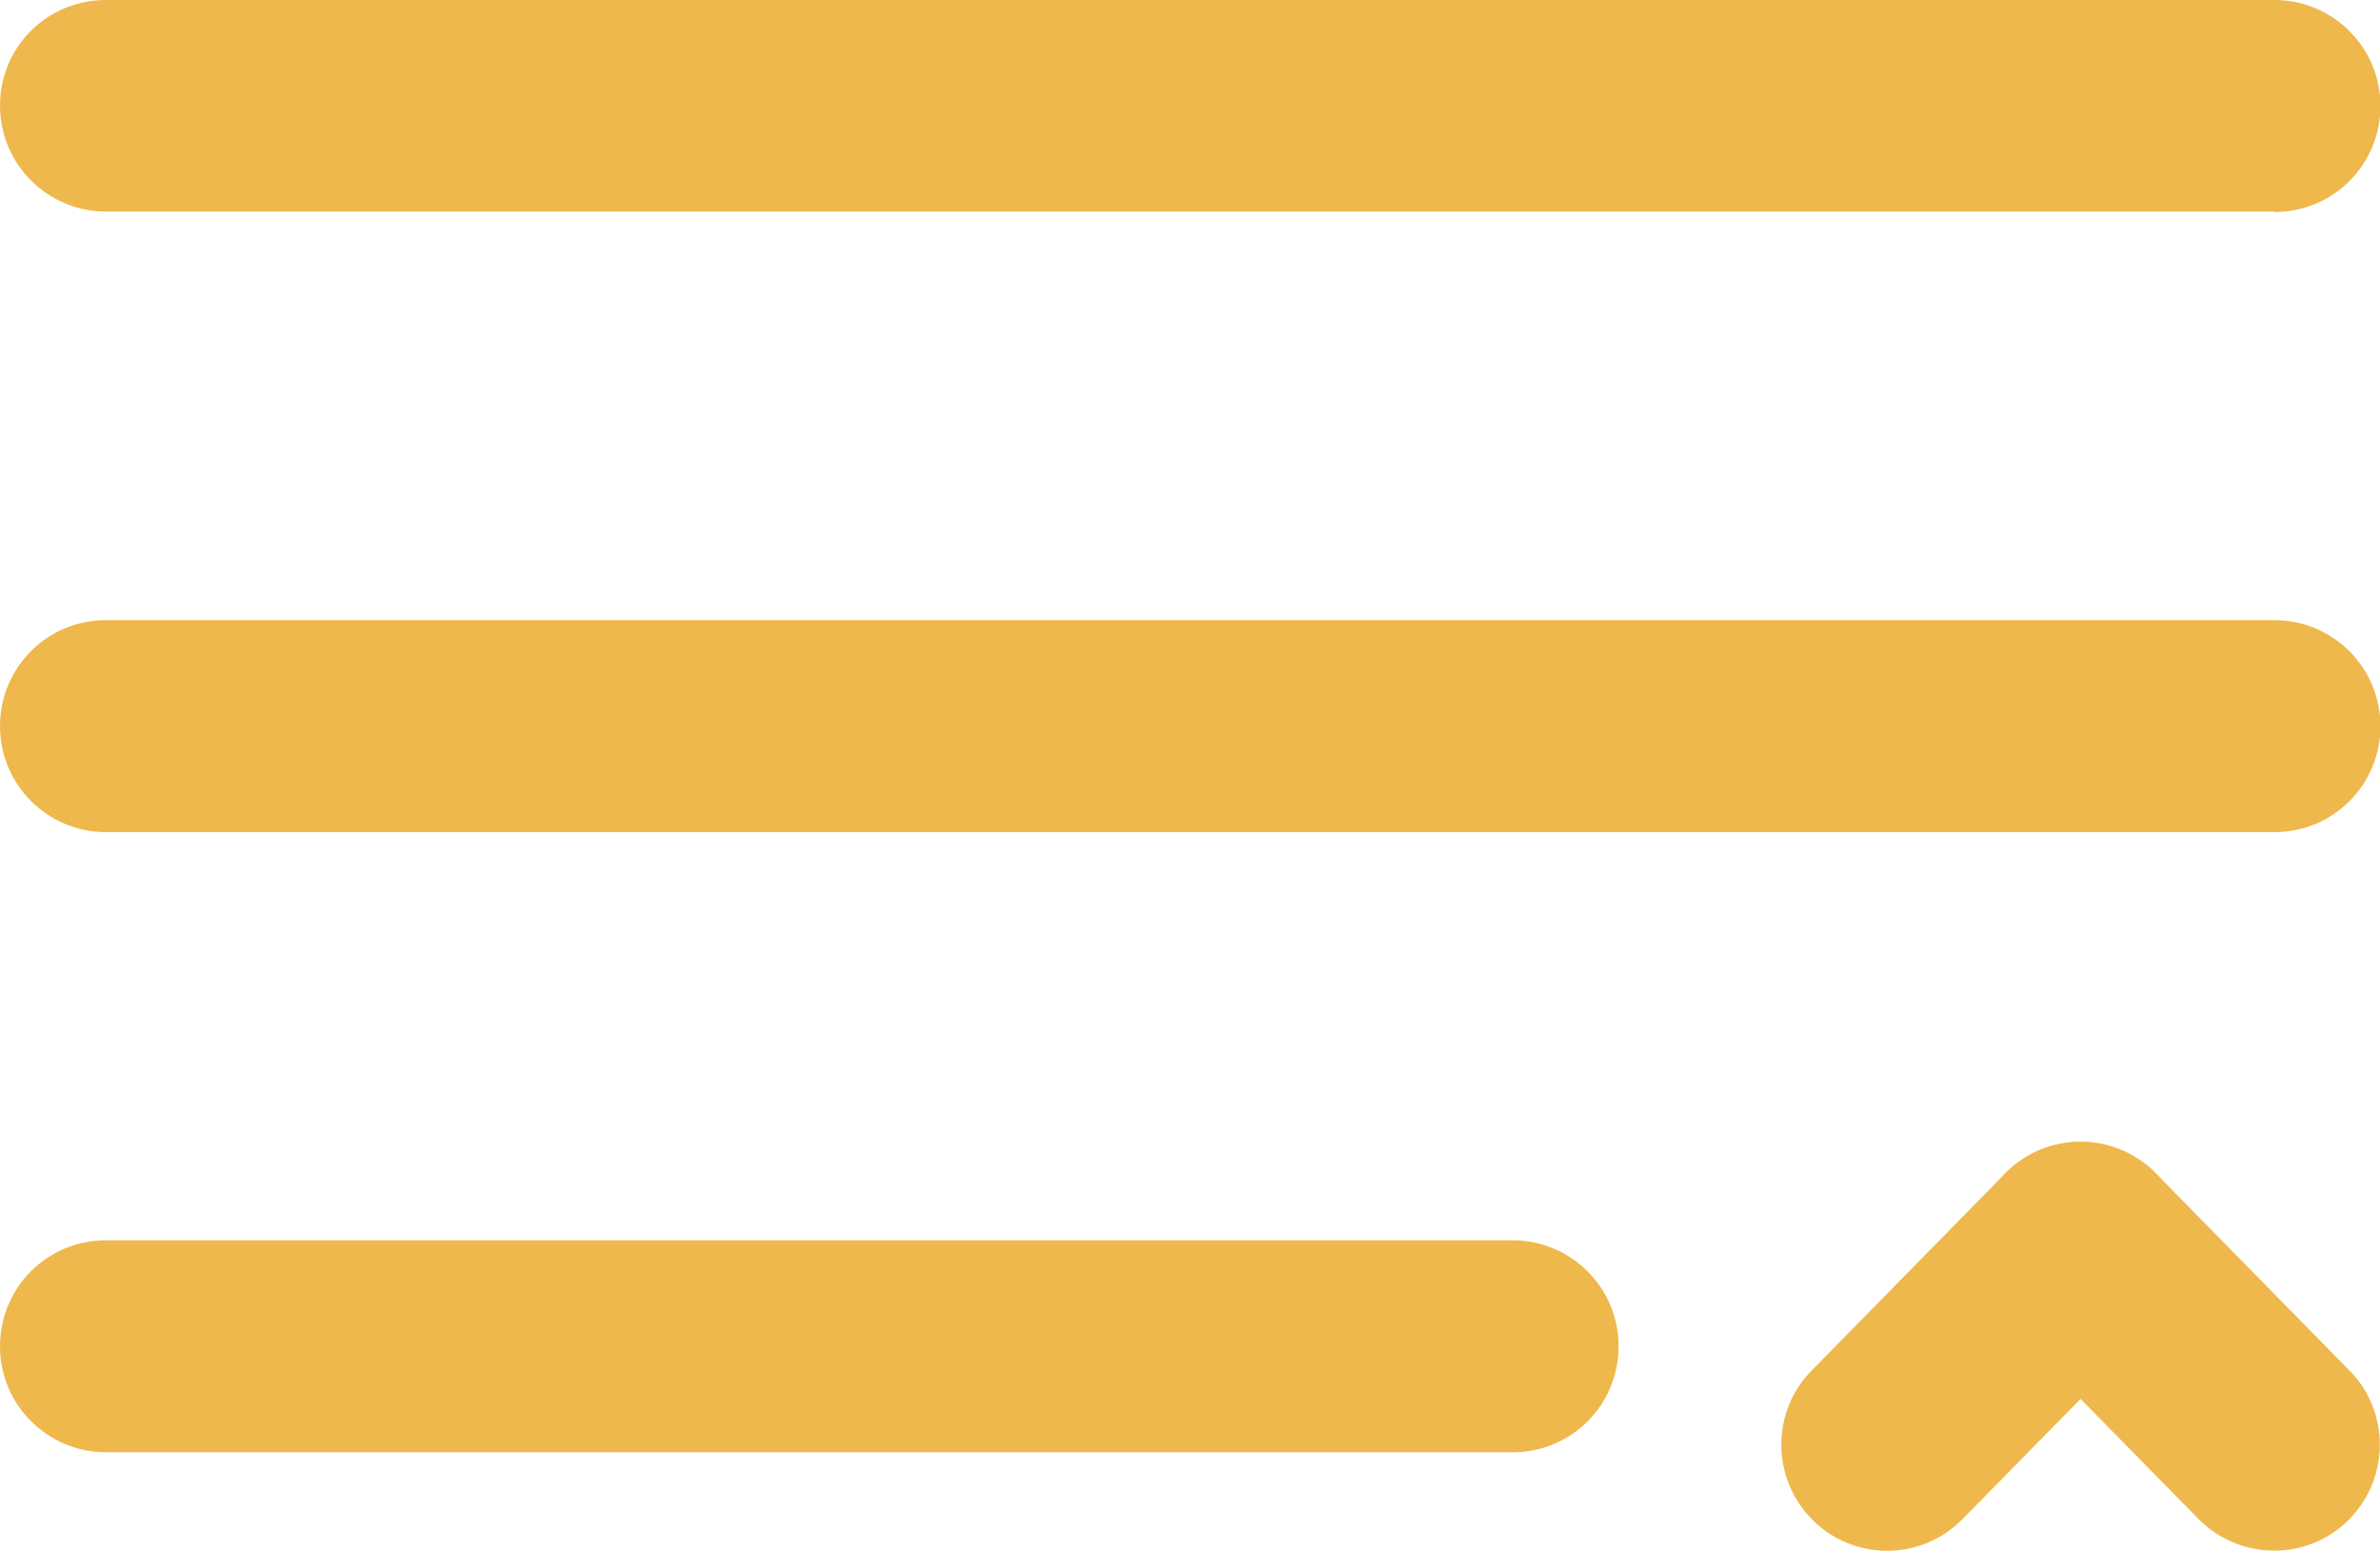
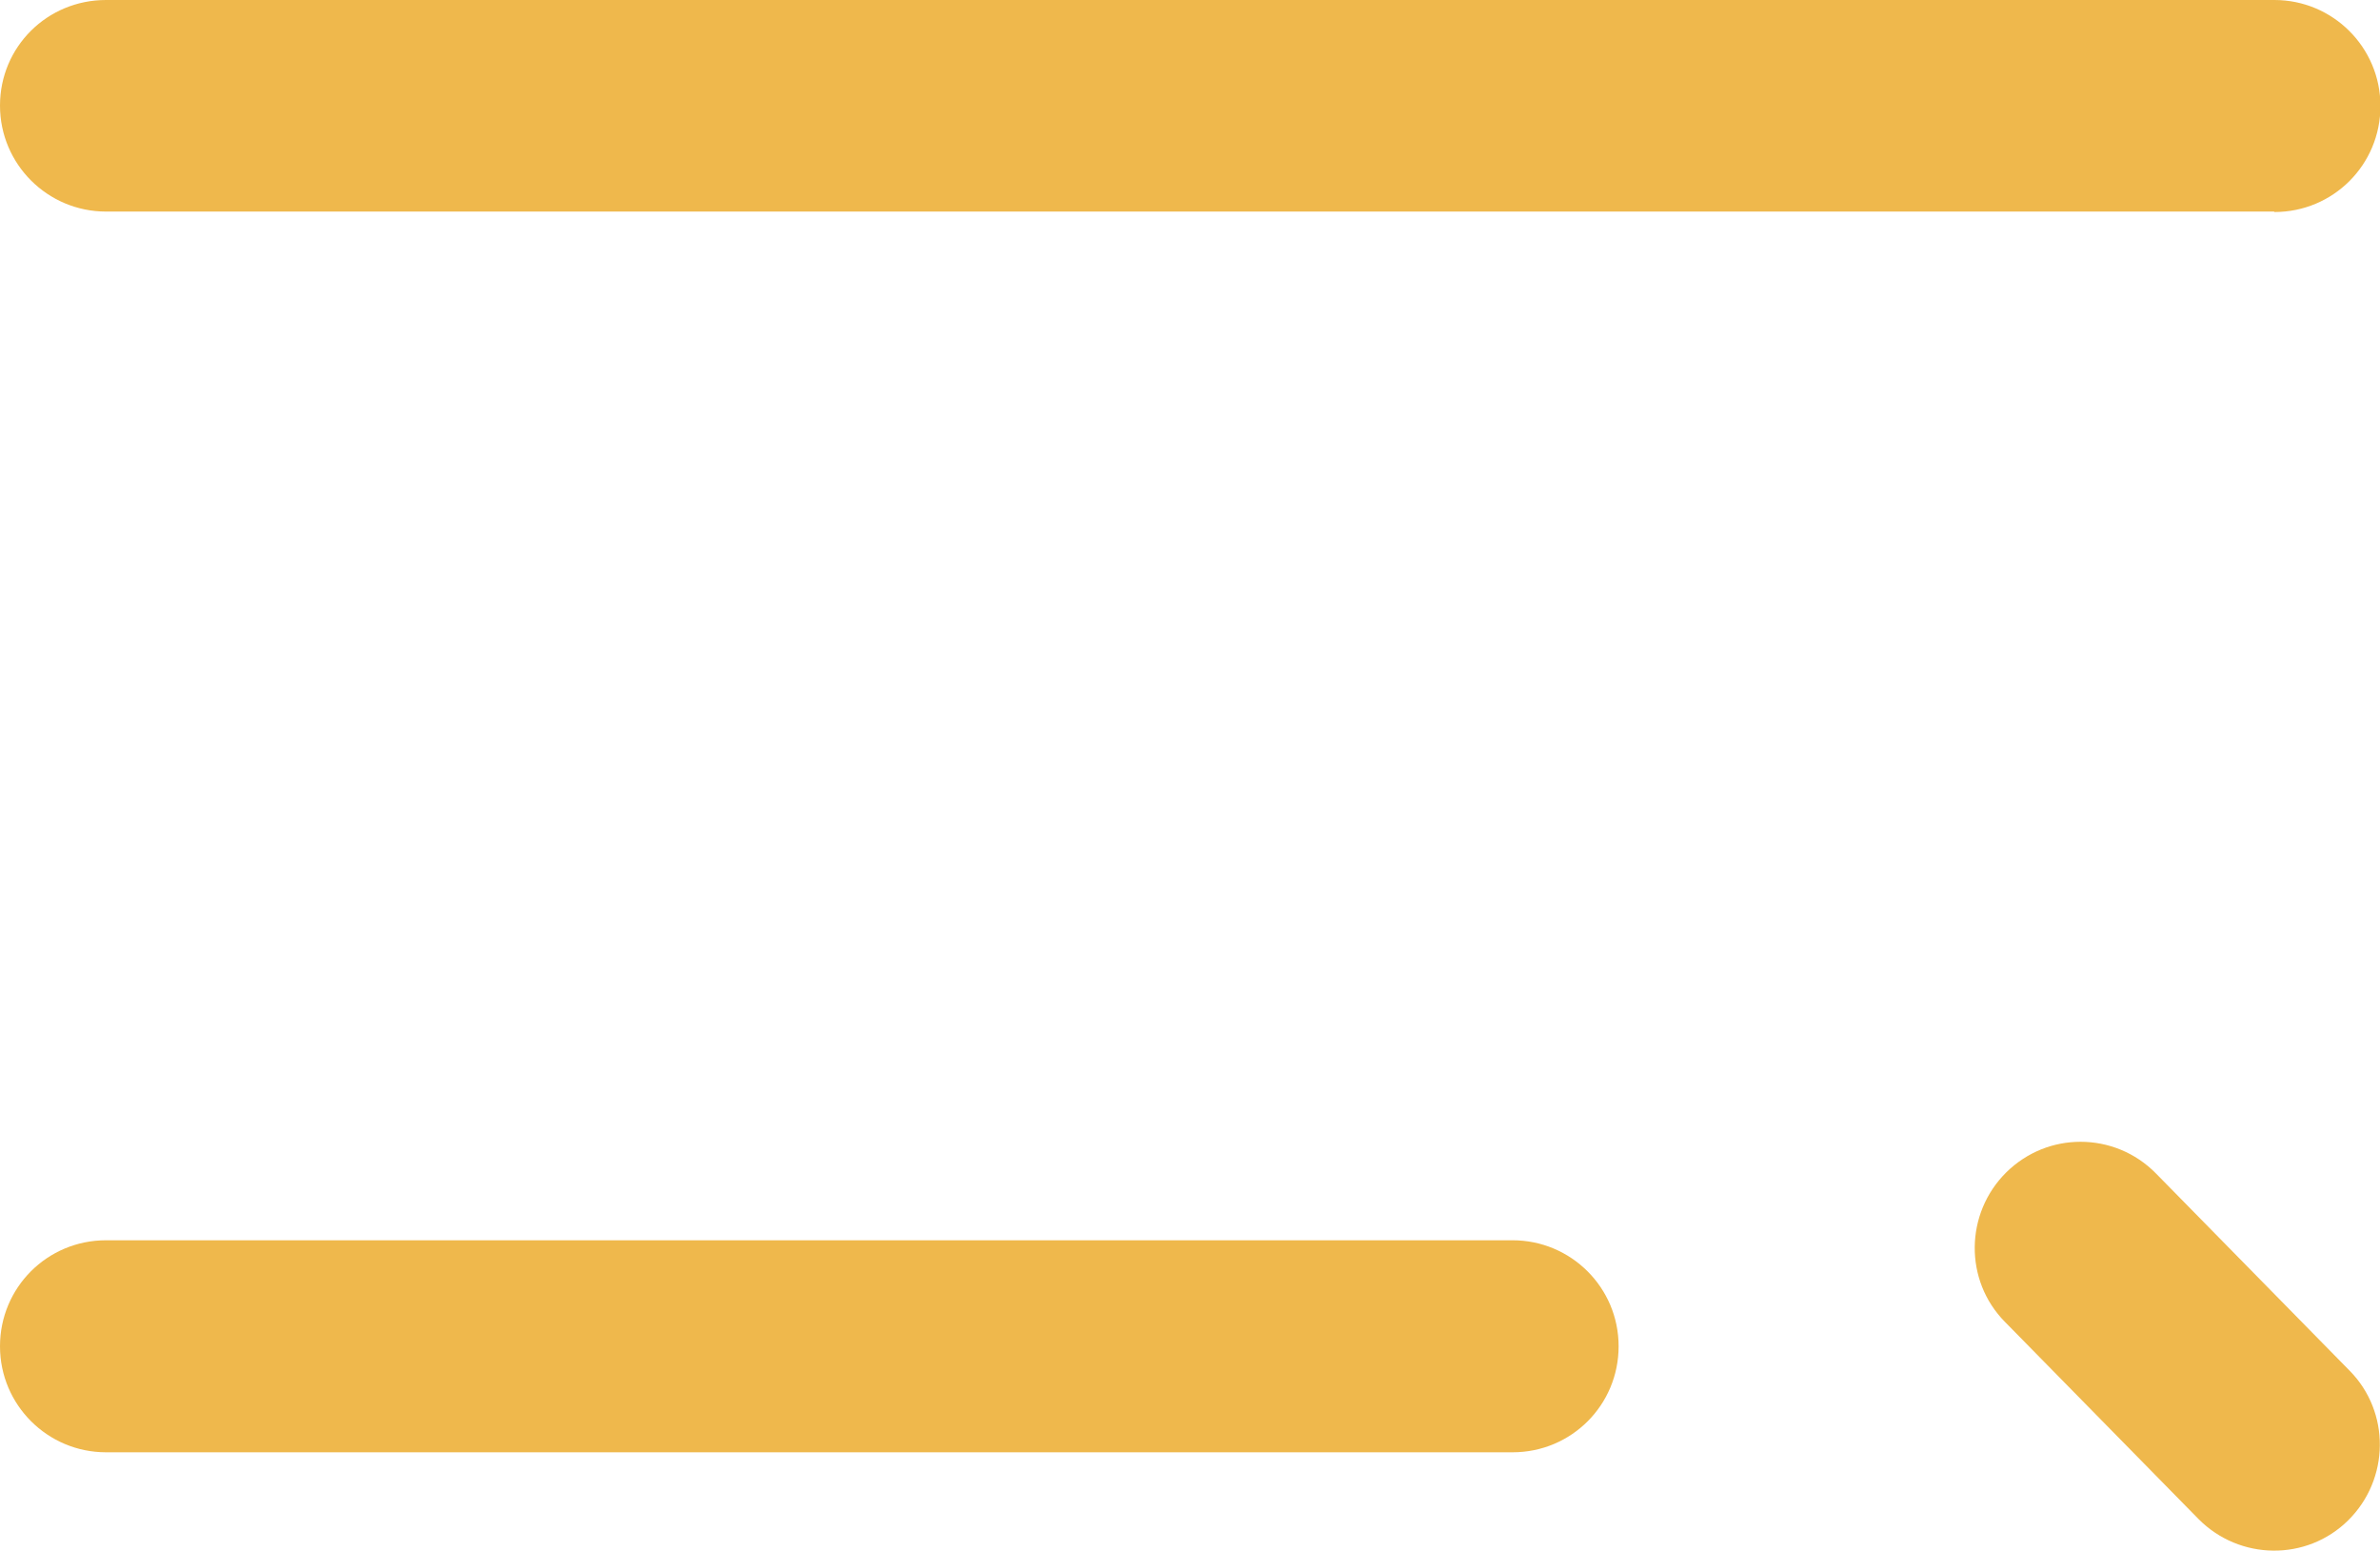
<svg xmlns="http://www.w3.org/2000/svg" id="Layer_1" data-name="Layer 1" width="53.89" height="35.11" viewBox="0 0 53.89 35.11">
  <defs>
    <style>
      .cls-1 {
        fill: #efb84c;
      }
    </style>
  </defs>
  <path class="cls-1" d="M51.49,4.79H2.4c-1.32,0-2.4-1.07-2.4-2.4S1.07,0,2.4,0h49.1c1.32,0,2.4,1.07,2.4,2.4s-1.07,2.4-2.4,2.4Z" />
-   <path class="cls-1" d="M51.49,18.84H2.4c-1.32,0-2.4-1.07-2.4-2.4s1.07-2.4,2.4-2.4h49.1c1.32,0,2.4,1.07,2.4,2.4s-1.07,2.4-2.4,2.4Z" />
  <path class="cls-1" d="M34.25,32.88H2.4c-1.32,0-2.4-1.07-2.4-2.4s1.07-2.4,2.4-2.4h31.85c1.32,0,2.4,1.07,2.4,2.4s-1.07,2.4-2.4,2.4Z" />
  <g>
    <path class="cls-1" d="M47.11,25.85c.62,0,1.24.24,1.71.72l4.38,4.46c.93.94.91,2.46-.03,3.39-.94.93-2.46.91-3.39-.03l-4.38-4.46c-.93-.94-.91-2.46.03-3.39.47-.46,1.07-.69,1.68-.69Z" />
-     <path class="cls-1" d="M47.11,25.85c.61,0,1.21.23,1.68.69.94.93.96,2.45.03,3.39l-4.38,4.46c-.93.95-2.45.96-3.39.03-.94-.93-.96-2.45-.03-3.39l4.38-4.46c.47-.48,1.09-.72,1.71-.72Z" />
  </g>
</svg>